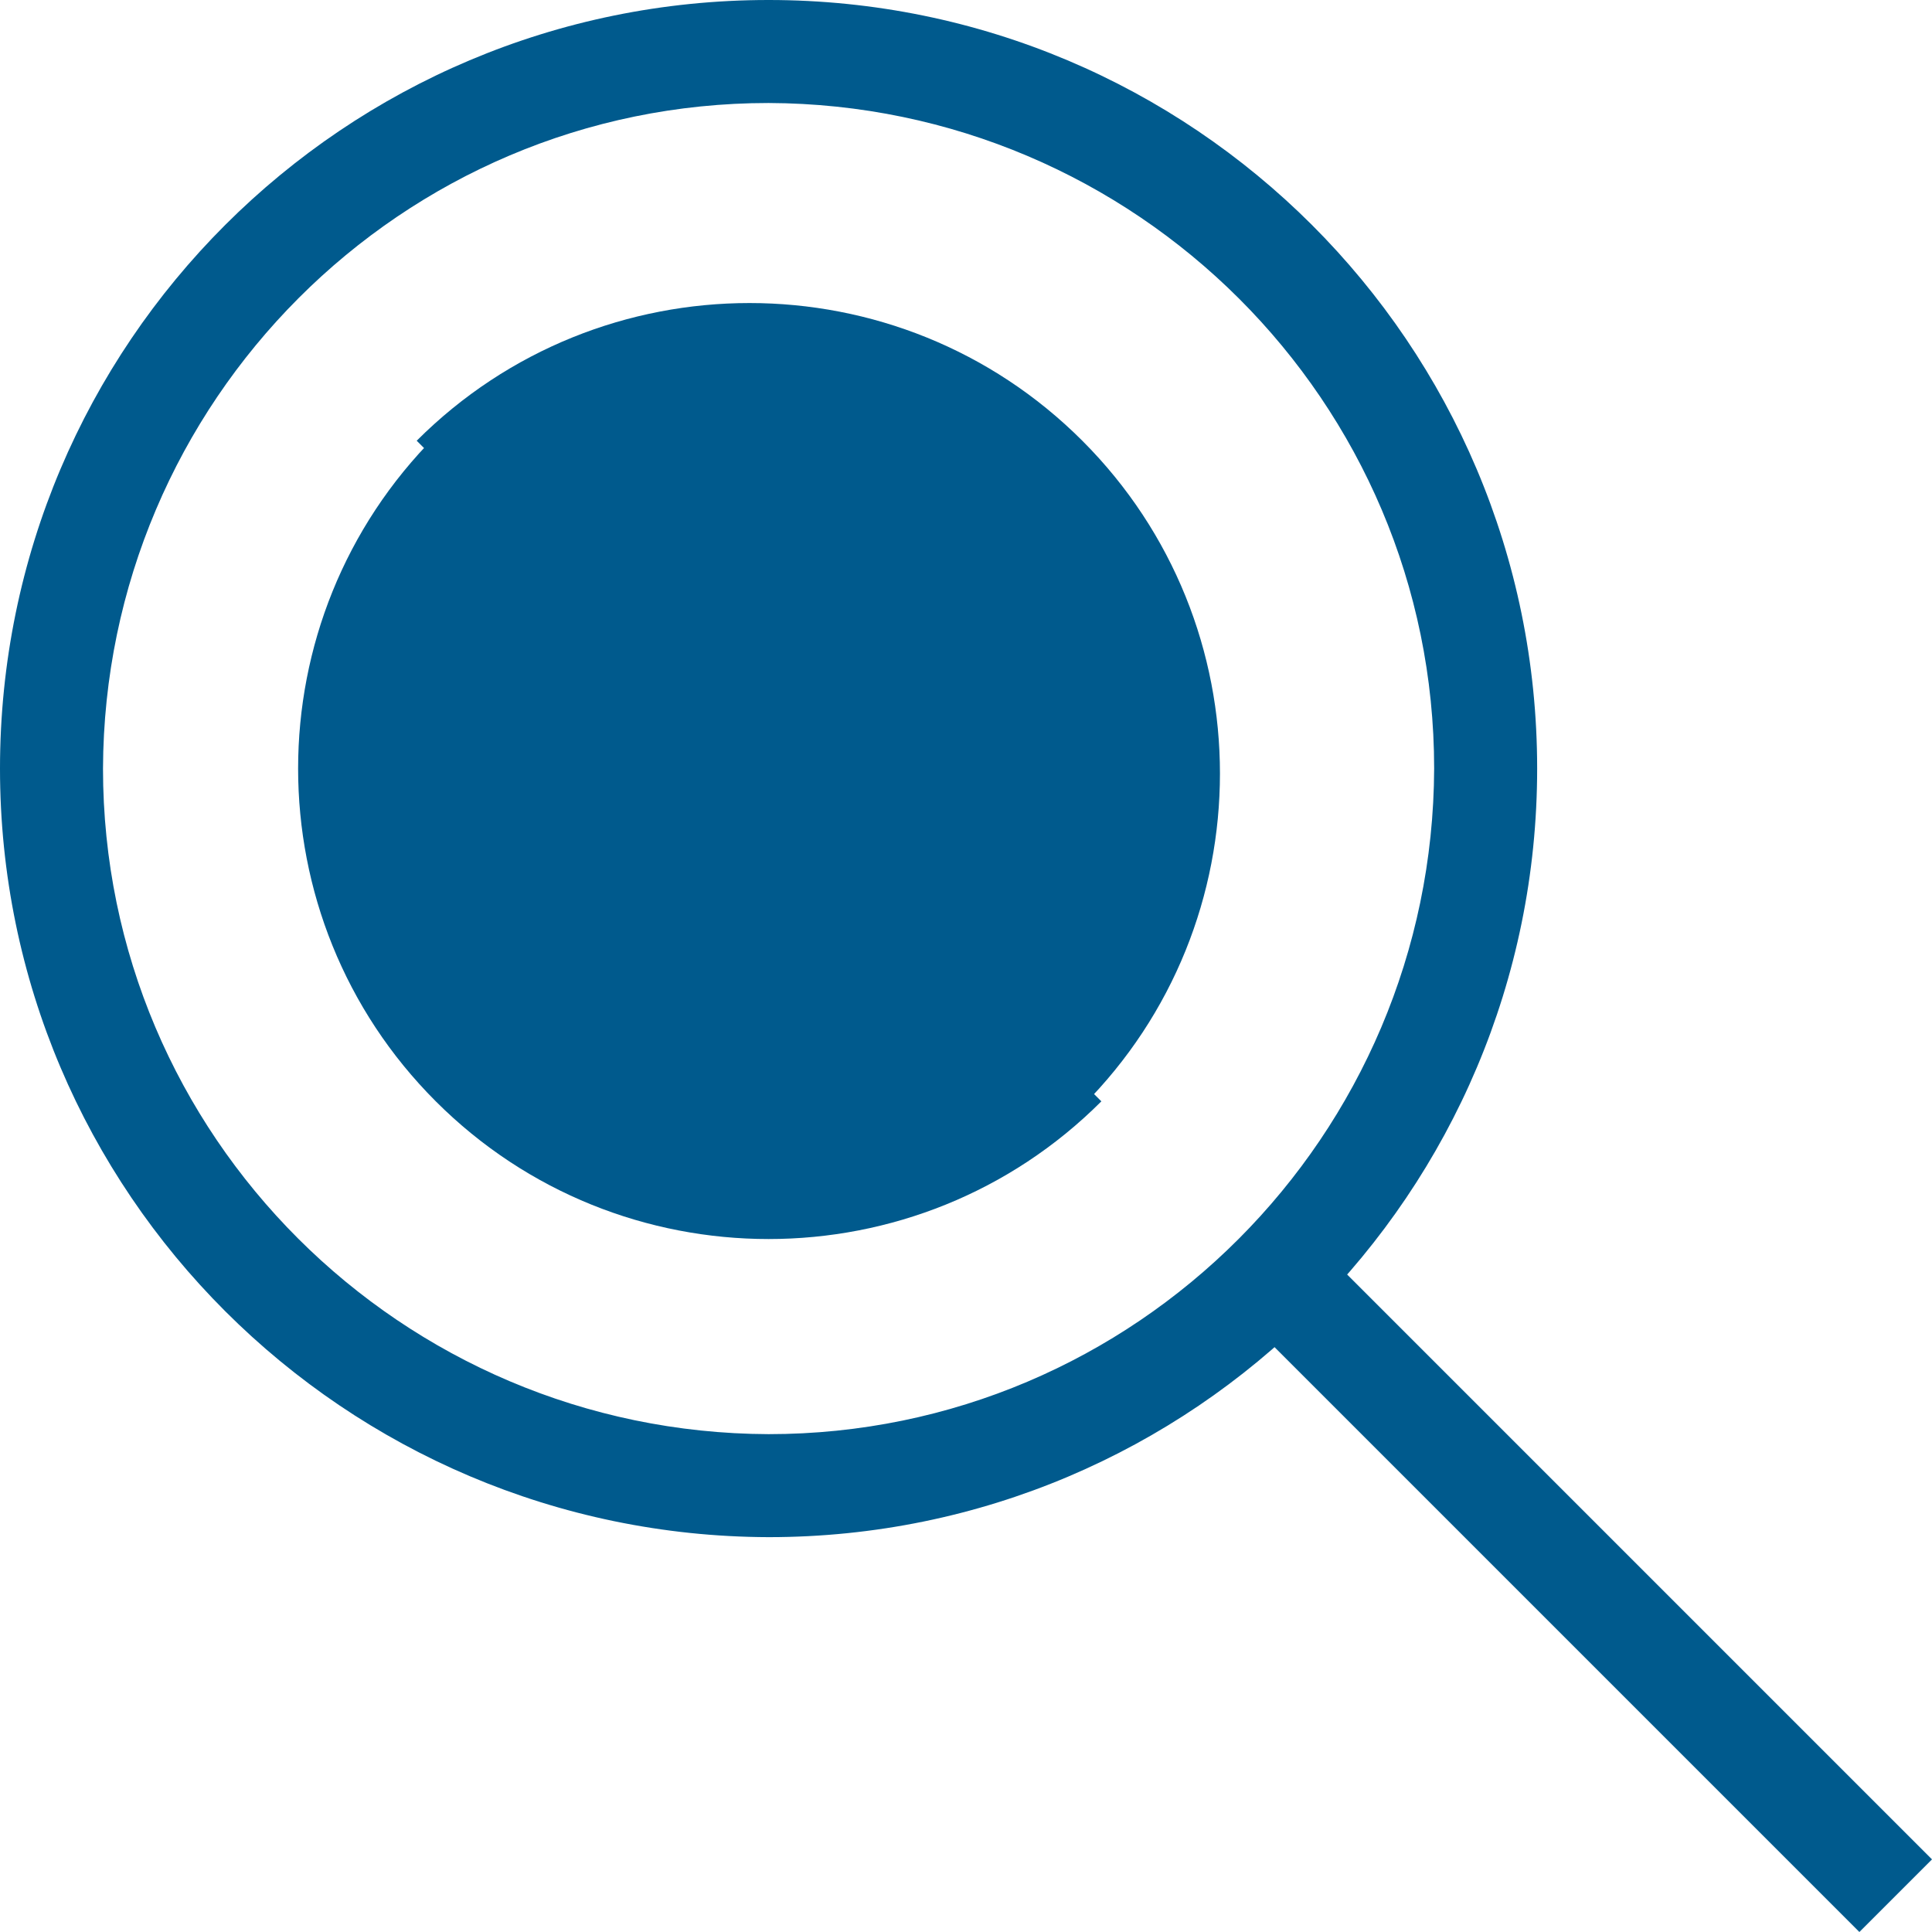
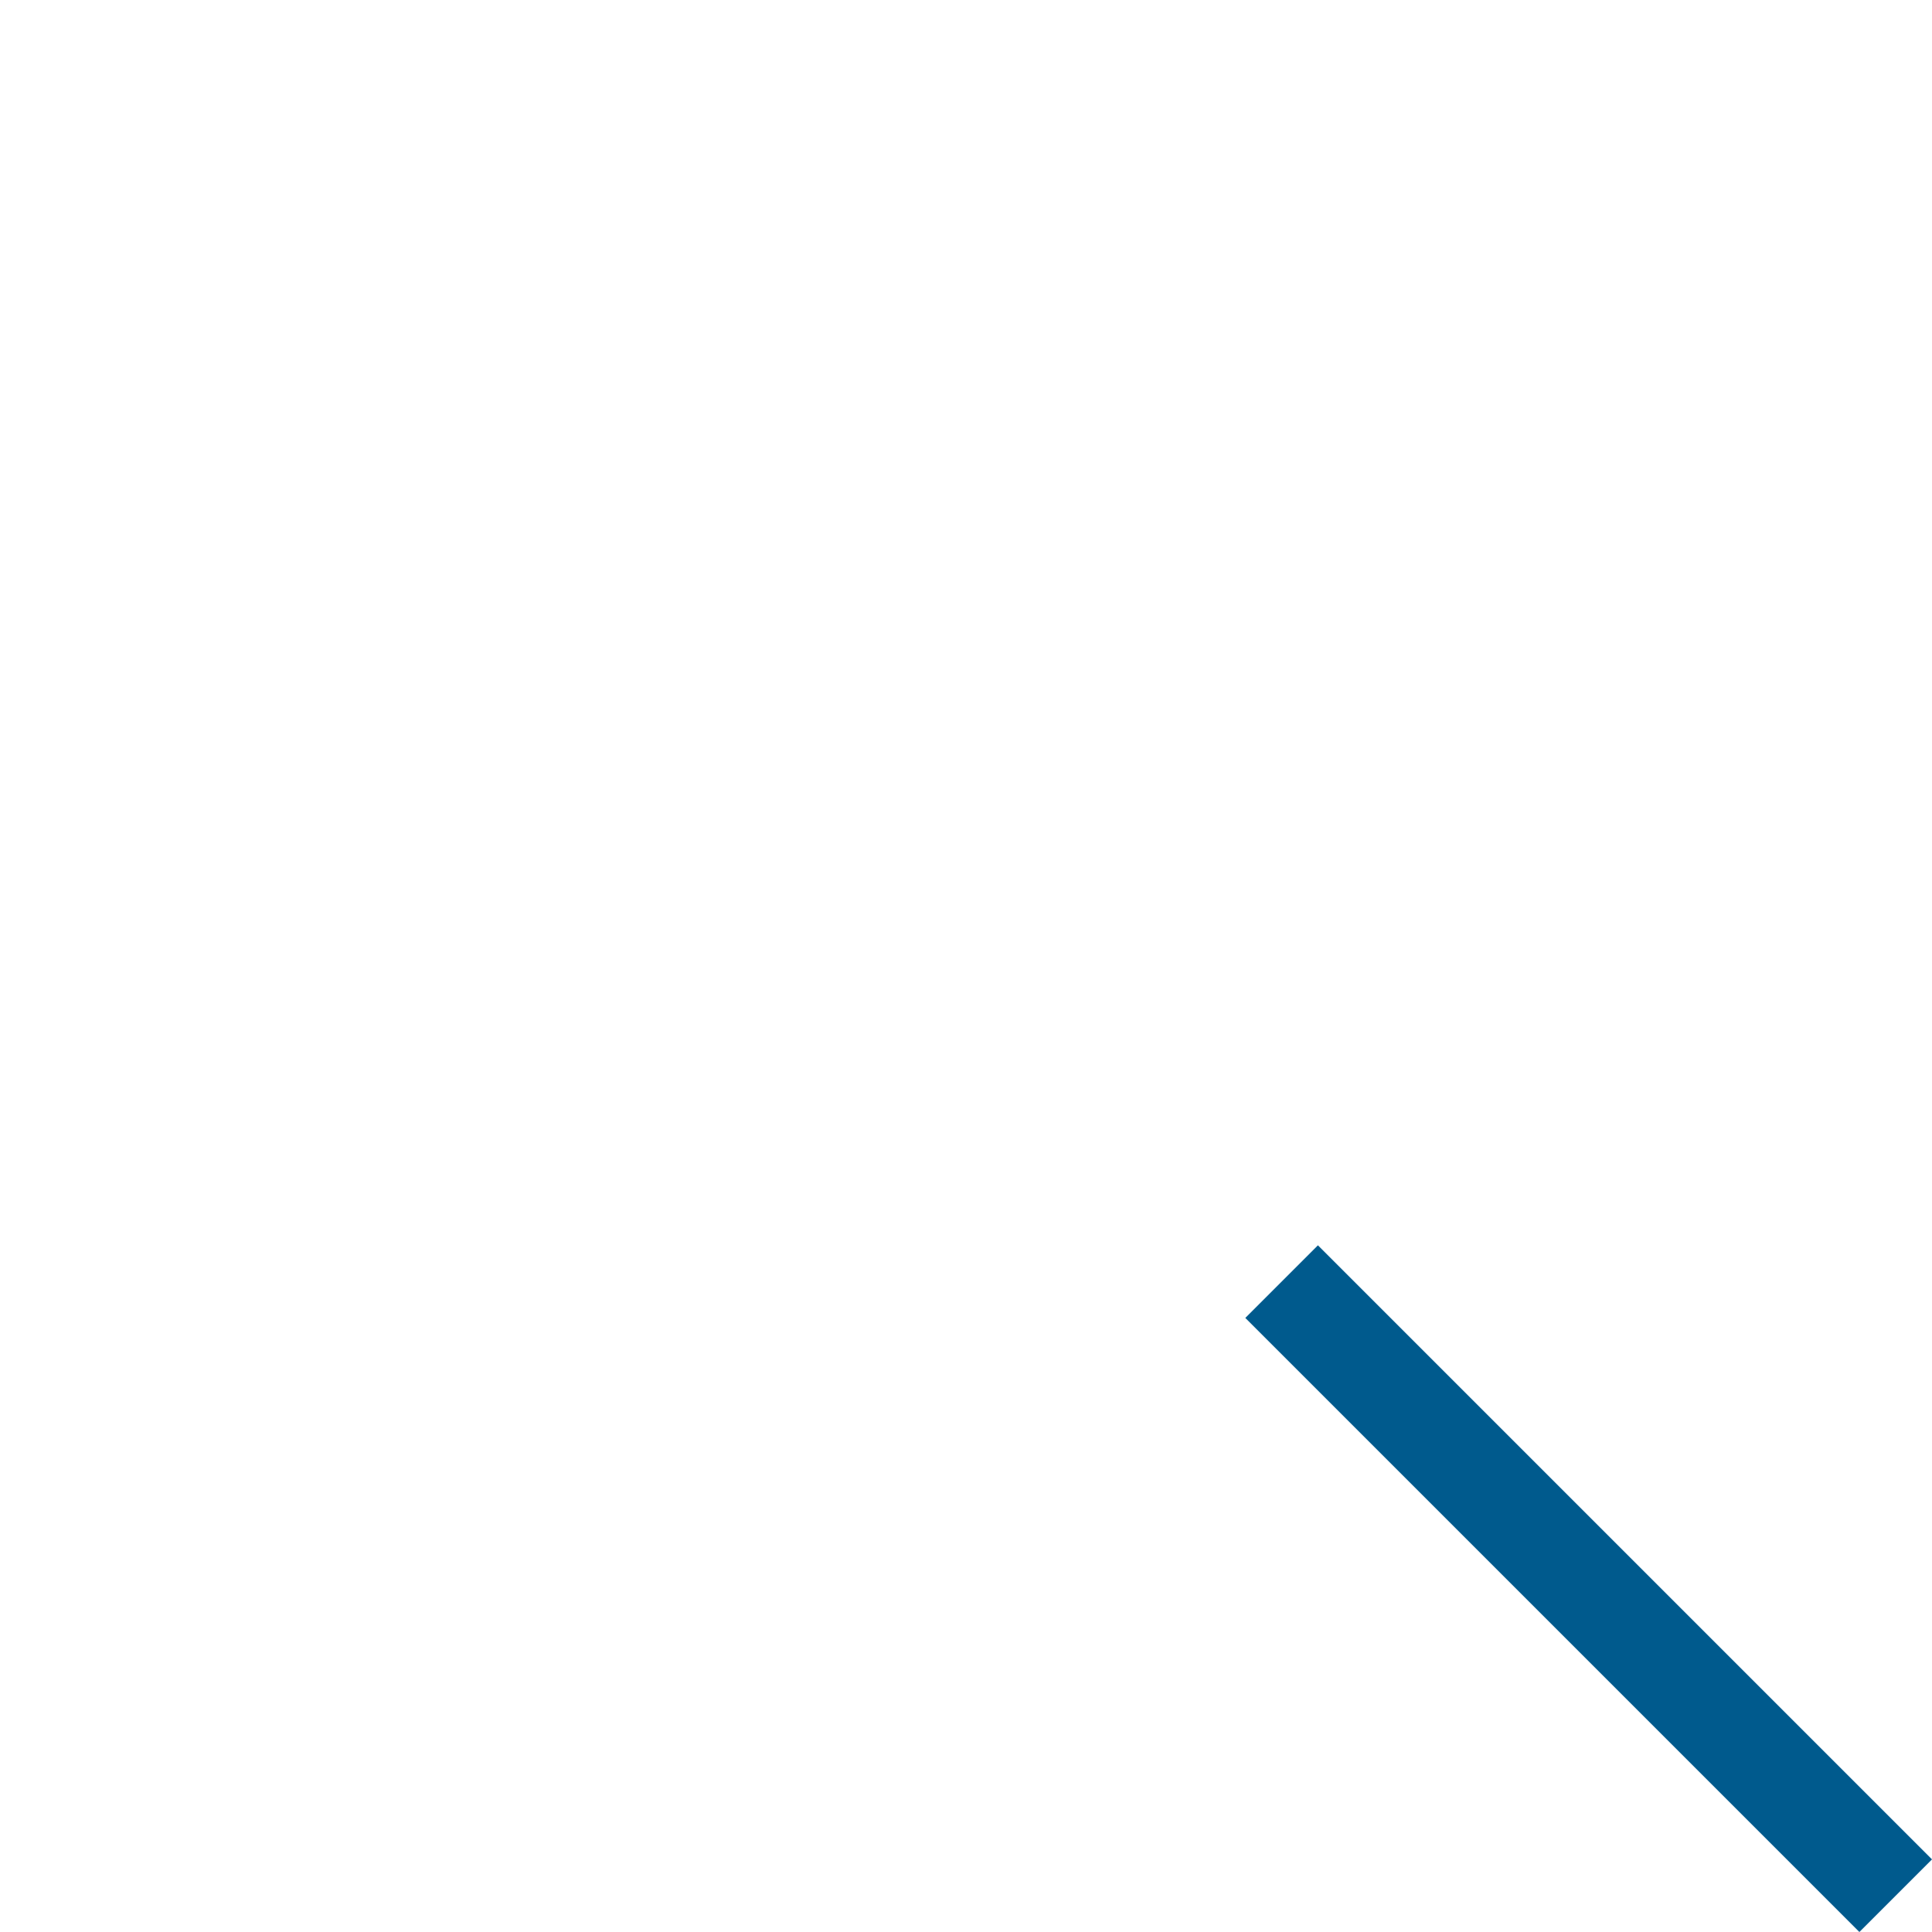
<svg xmlns="http://www.w3.org/2000/svg" width="51" height="51" viewBox="0 0 51 51" fill="none">
-   <path d="M0 20.288C0 9.064 9.098 0 20.288 0C31.479 0 40.577 9.064 40.577 20.288C40.577 31.479 31.513 40.577 20.288 40.577C9.098 40.542 0 31.479 0 20.288ZM2.719 20.288C2.719 29.98 10.597 37.823 20.288 37.858C29.98 37.858 37.823 29.98 37.858 20.288C37.858 10.597 29.98 2.754 20.288 2.719C10.597 2.719 2.754 10.597 2.719 20.288Z" fill="#005A8D" />
  <path d="M32.873 34.79L34.79 32.873L51 49.083L49.083 51L32.873 34.79Z" fill="#005A8D" />
-   <path d="M11.504 11.504C6.658 16.349 6.658 24.228 11.504 29.073C16.349 33.919 24.228 33.919 29.073 29.073L11.504 11.504Z" fill="#005A8D" />
-   <path d="M28.57 29.203C33.415 24.358 33.415 16.479 28.57 11.634C23.724 6.788 15.846 6.788 11 11.634L28.57 29.203Z" fill="#005A8D" />
</svg>